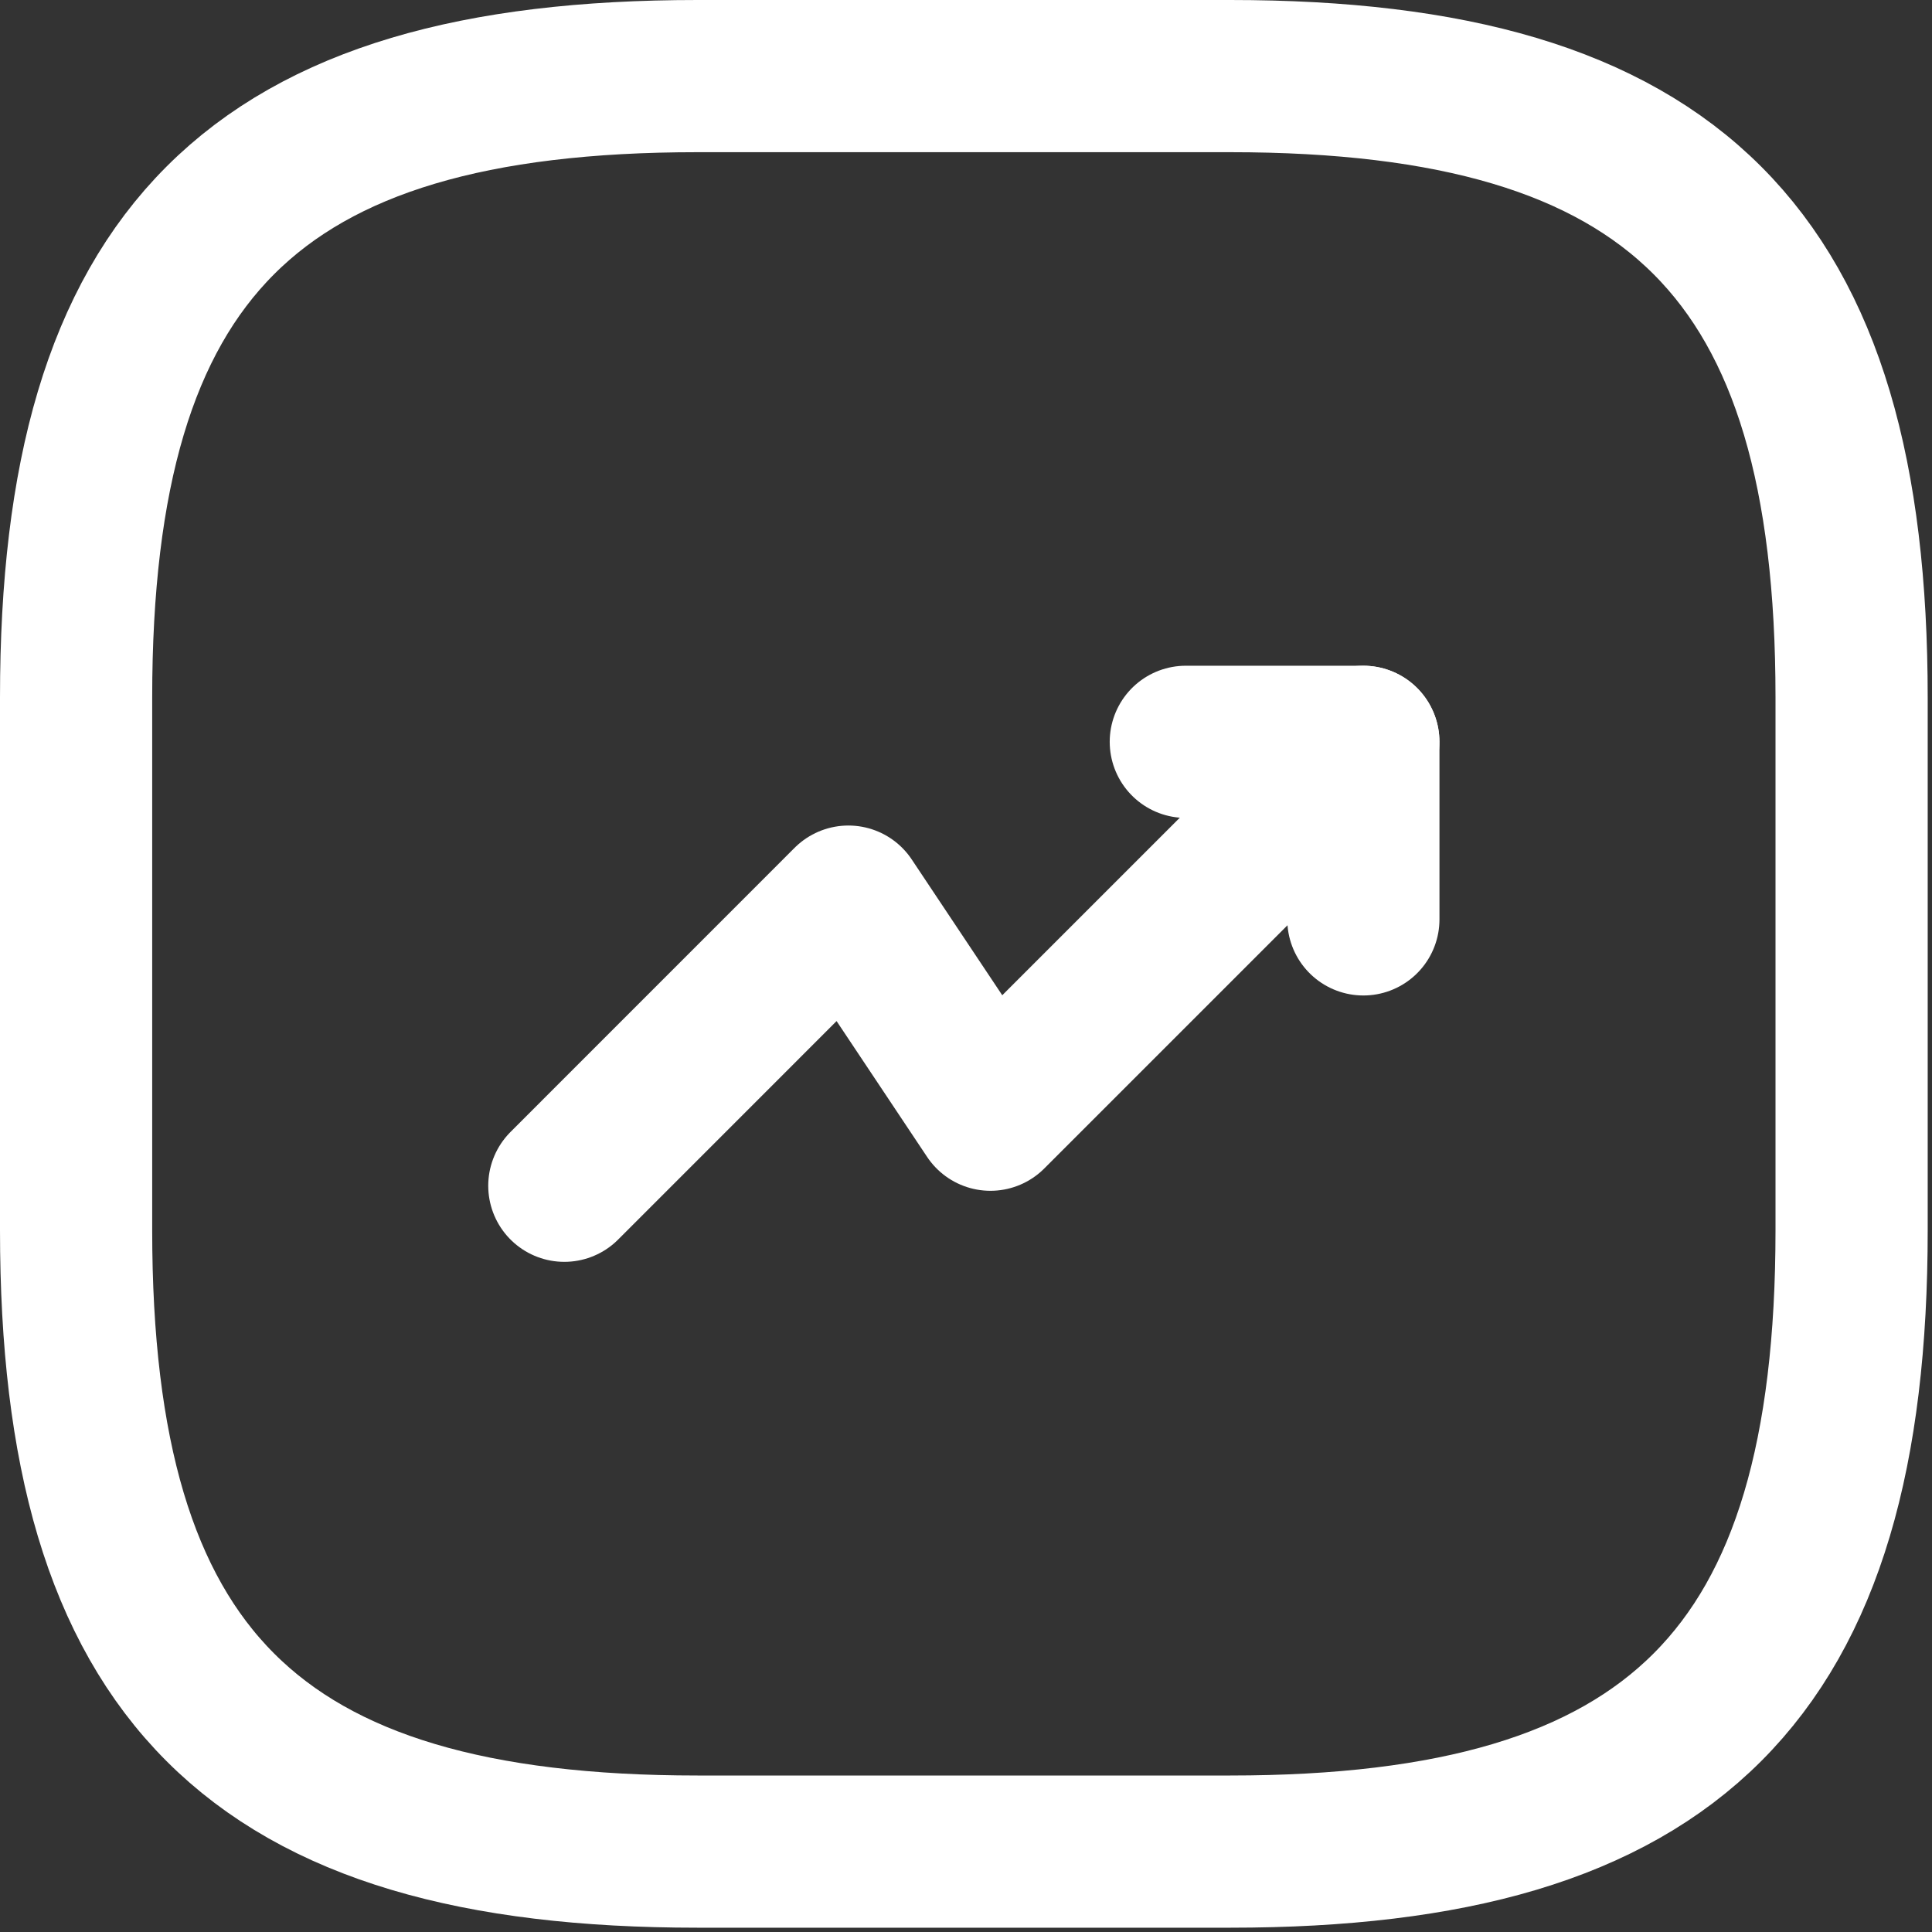
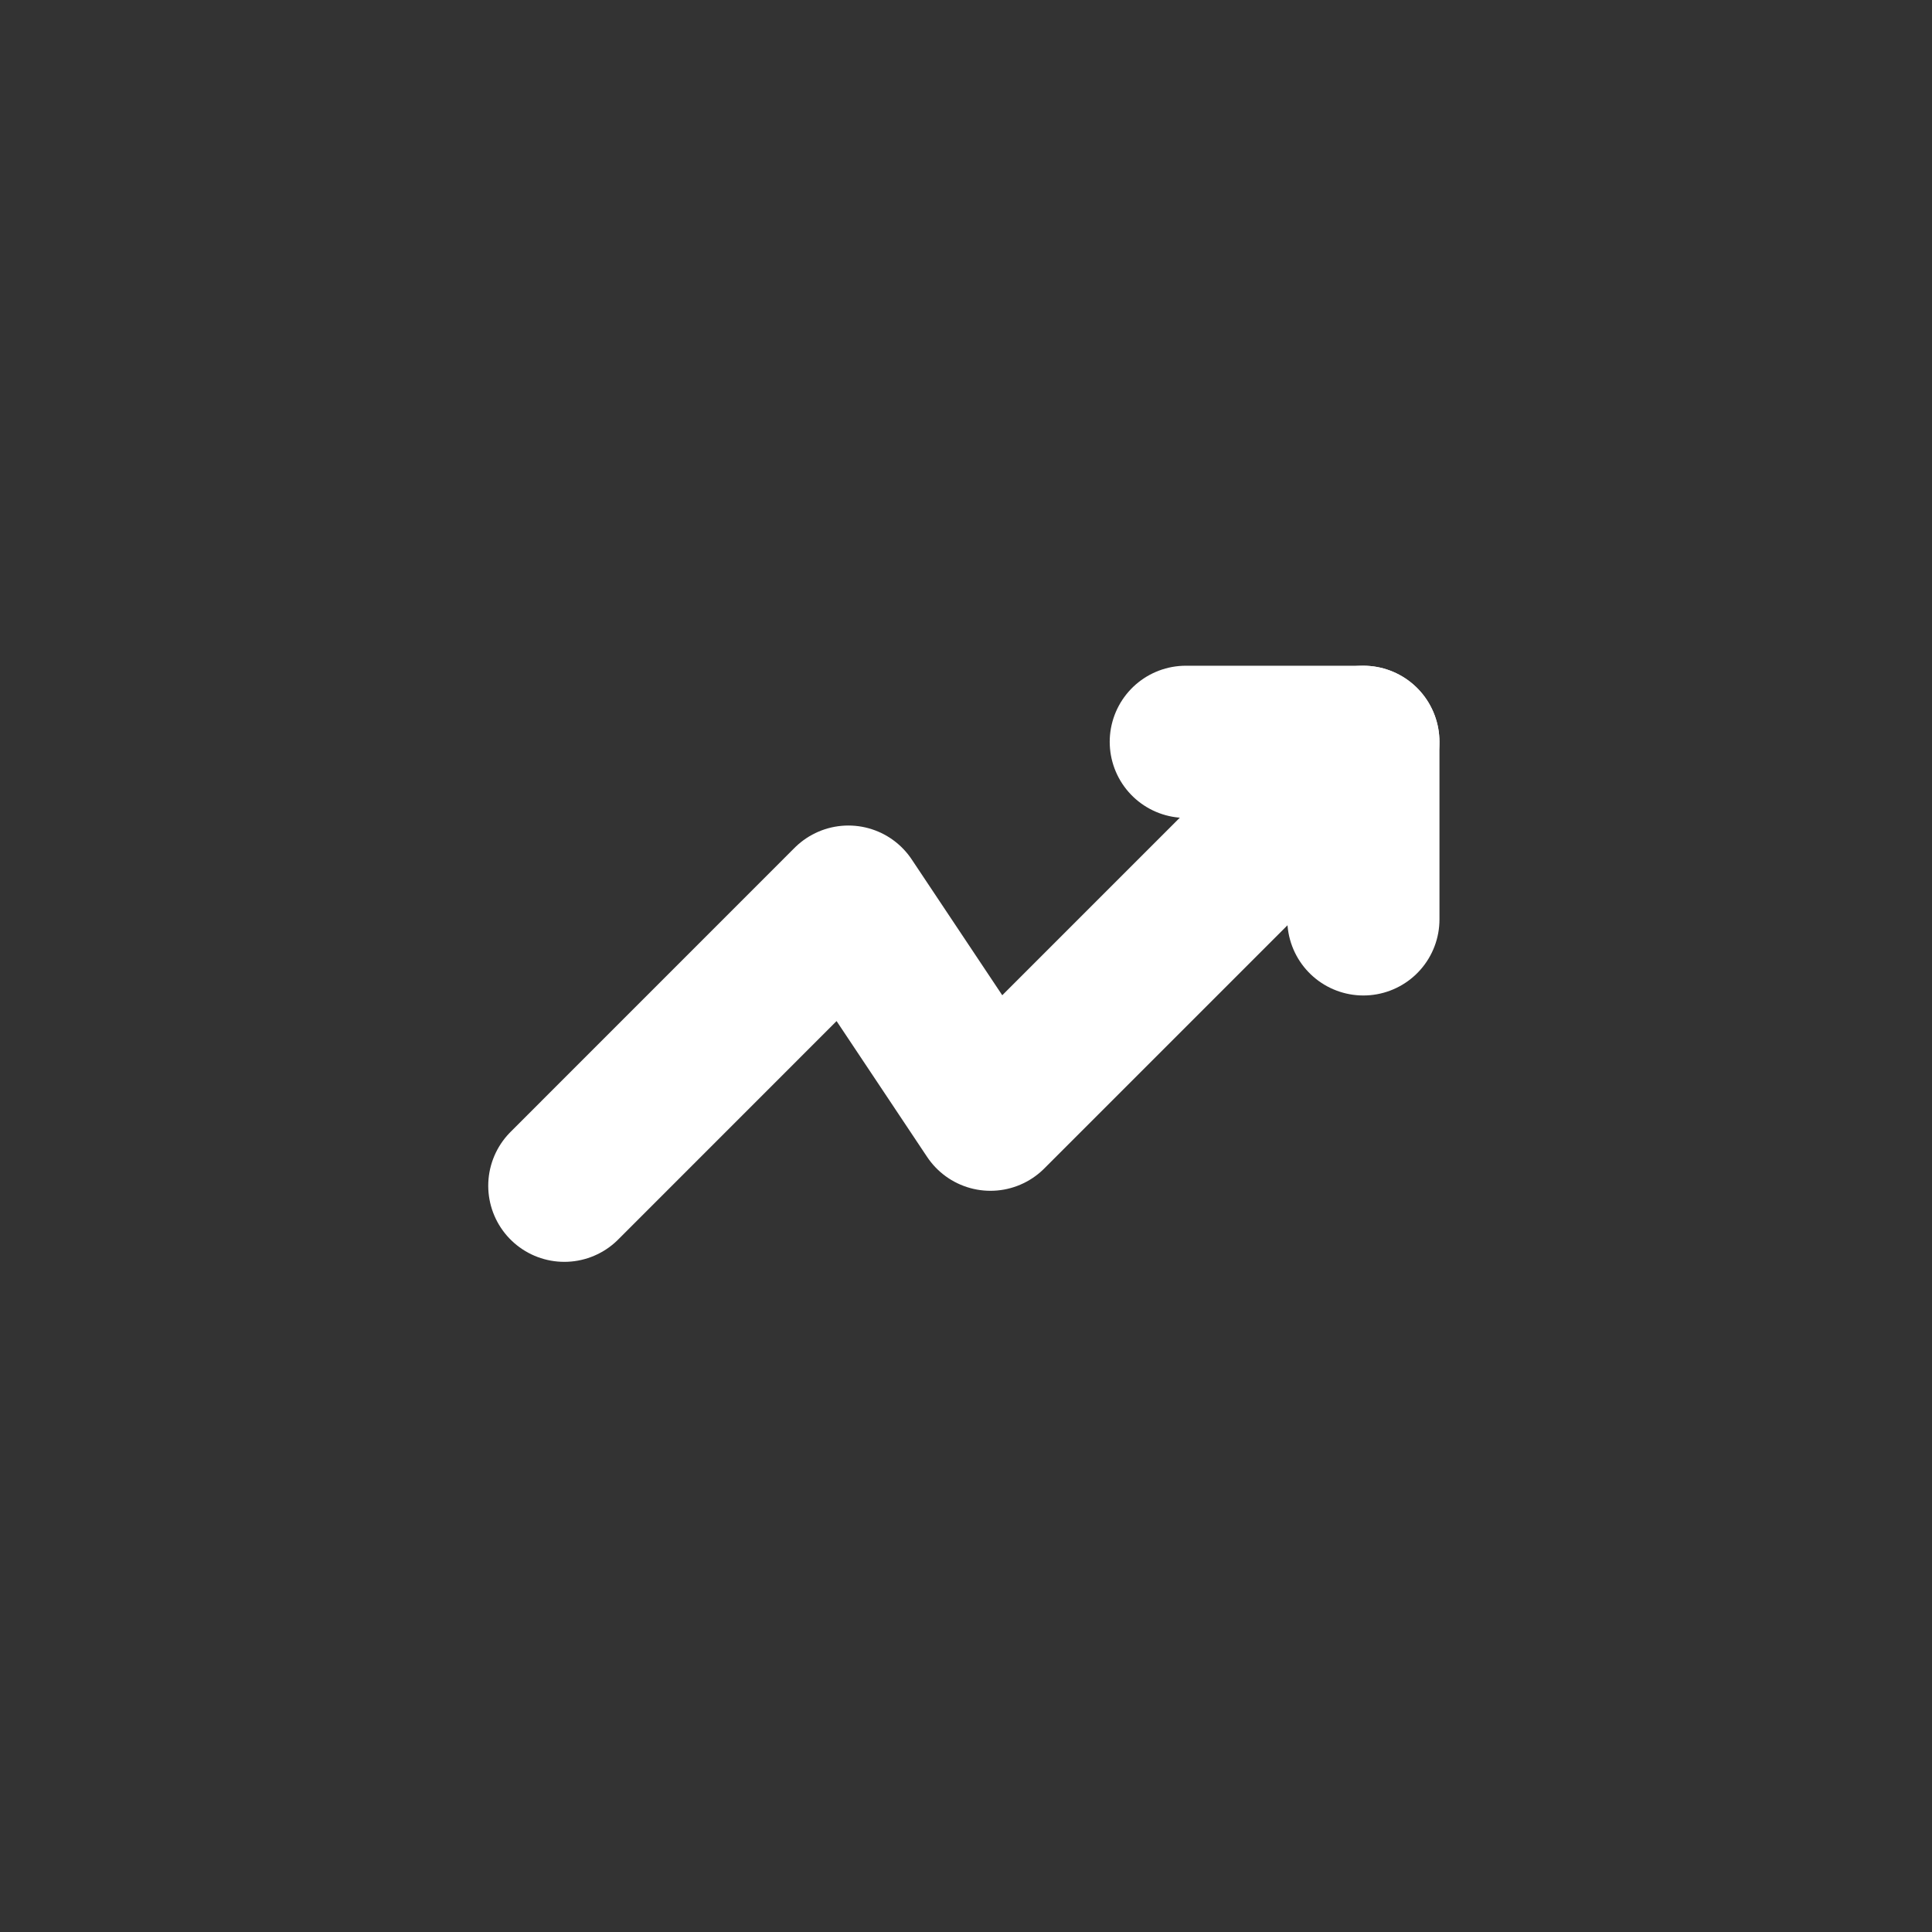
<svg xmlns="http://www.w3.org/2000/svg" width="31" height="31" viewBox="0 0 31 31" fill="none">
  <rect x="0" y="0" width="31" height="31" fill="#333333" stroke="none" />
  <path d="M21.875 11.903L15.892 17.886L13.613 14.467L9.055 19.026" stroke="white" stroke-width="2.442" stroke-linecap="round" stroke-linejoin="round" />
  <path d="M19.027 11.903H21.876V14.752" stroke="white" stroke-width="2.442" stroke-linecap="round" stroke-linejoin="round" />
-   <path d="M11.192 29.71H19.739C26.861 29.71 29.71 26.861 29.71 19.739V11.192C29.71 4.07 26.861 1.221 19.739 1.221H11.192C4.07 1.221 1.221 4.07 1.221 11.192V19.739C1.221 26.861 4.07 29.71 11.192 29.71Z" stroke="white" stroke-width="2.442" stroke-linecap="round" stroke-linejoin="round" />
</svg>